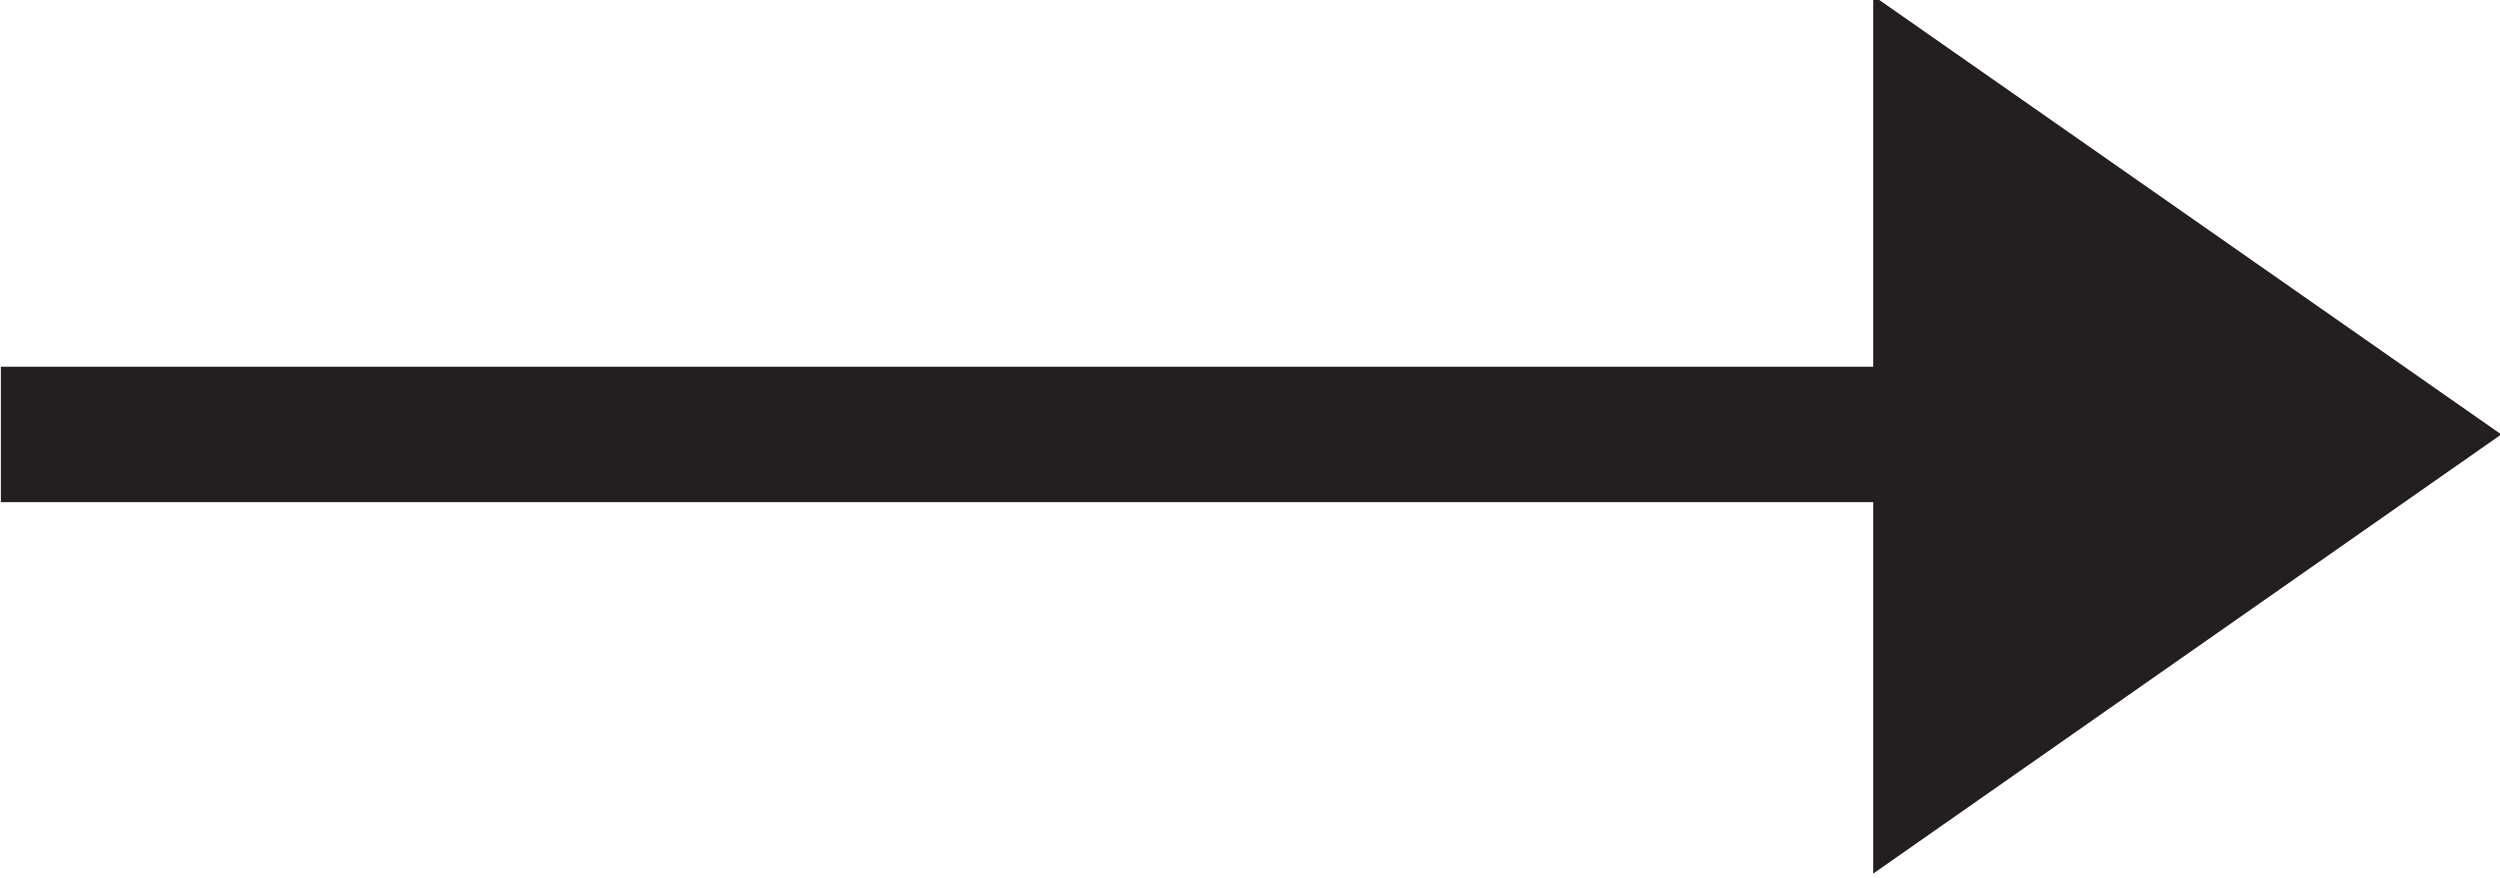
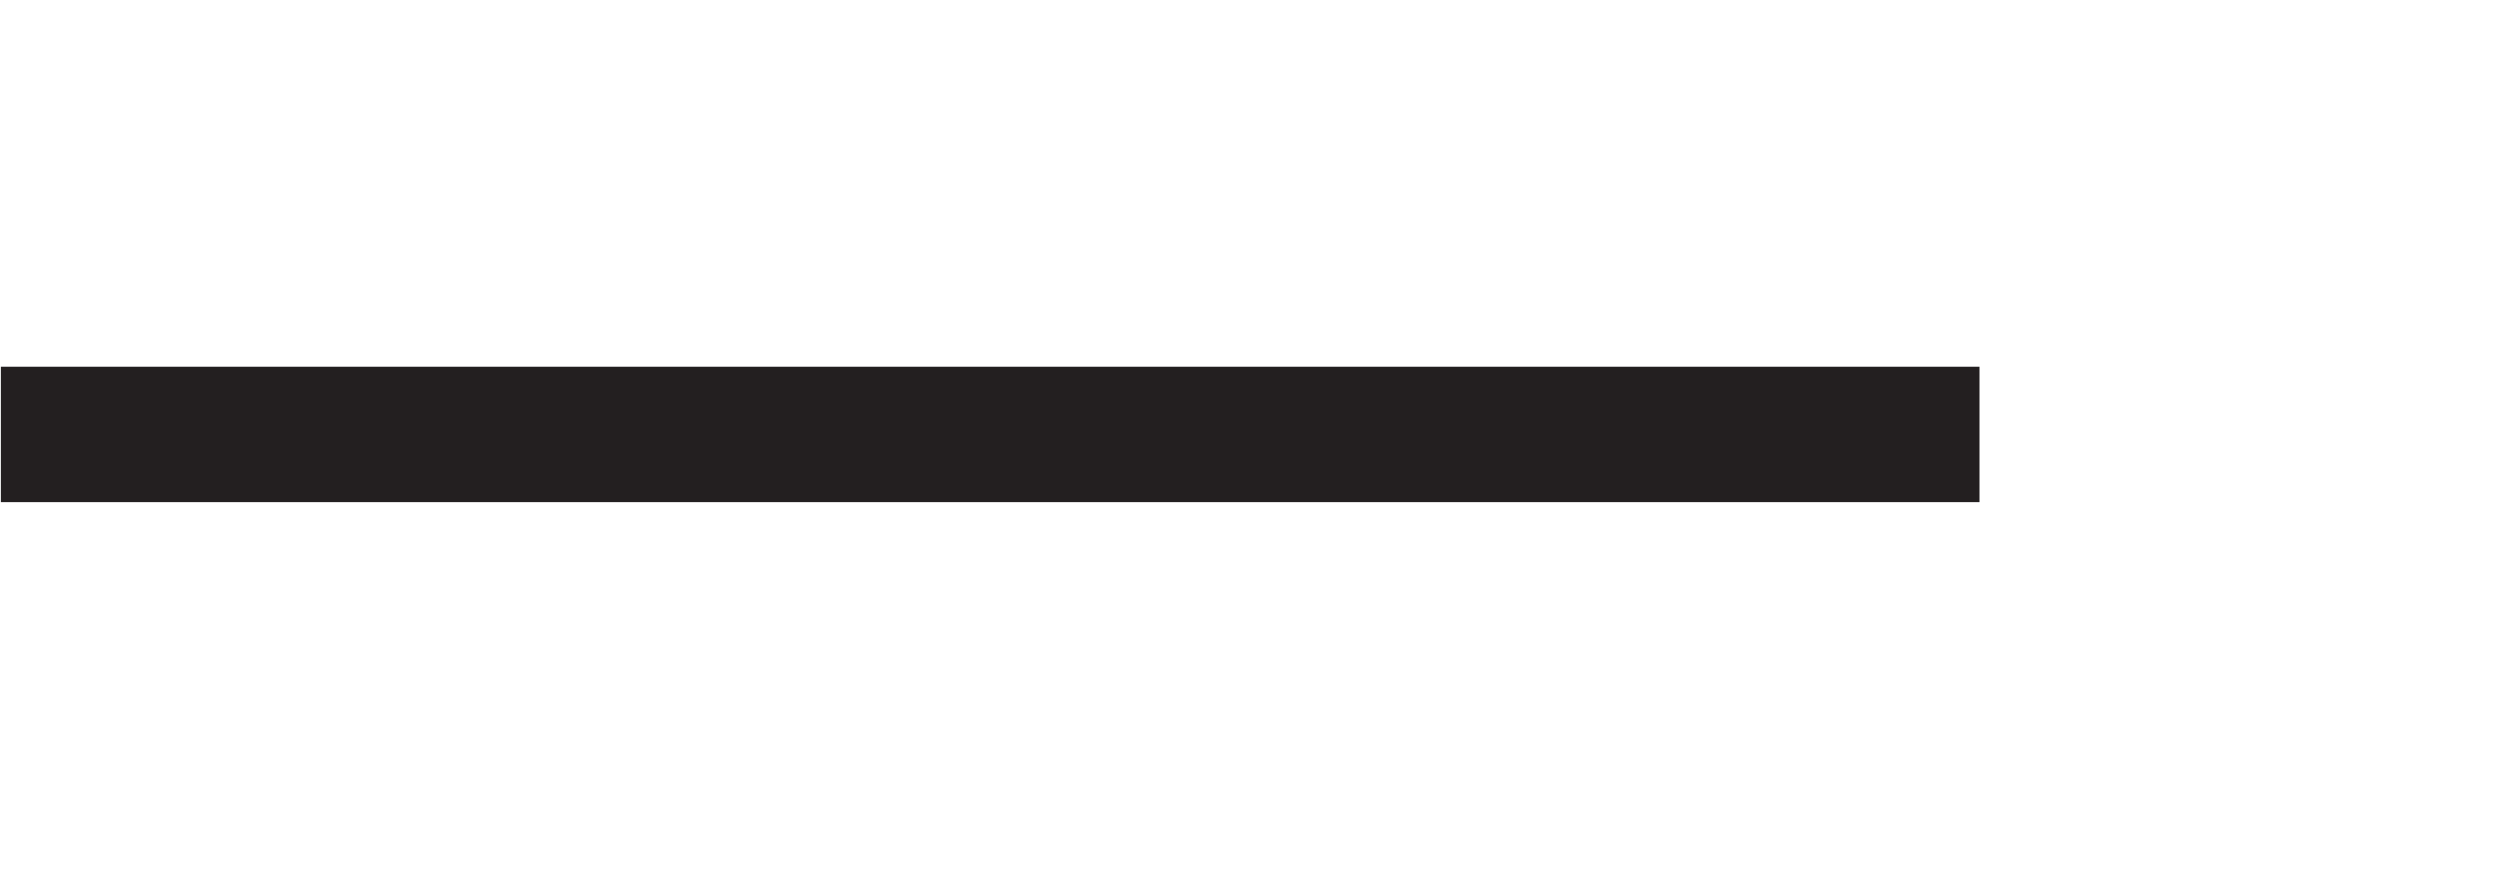
<svg xmlns="http://www.w3.org/2000/svg" width="37" height="13" version="1.1" viewBox="0 0 37 13" xml:space="preserve">
  <style type="text/css">
	.st0{fill:none;stroke:#231F20;stroke-width:3;stroke-miterlimit:10;}
	.st1{fill:#231F20;}
</style>
  <g transform="matrix(.552 0 0 .668 -80.844 -113.63)">
    <line class="st0" x1="146.48" x2="199.53" y1="179.73" y2="179.73" fill="none" stroke="#231f20" stroke-miterlimit="10" stroke-width="3" />
-     <polygon class="st1" points="196.68 170.01 196.68 189.46 213.52 179.73" fill="#231f20" />
  </g>
</svg>